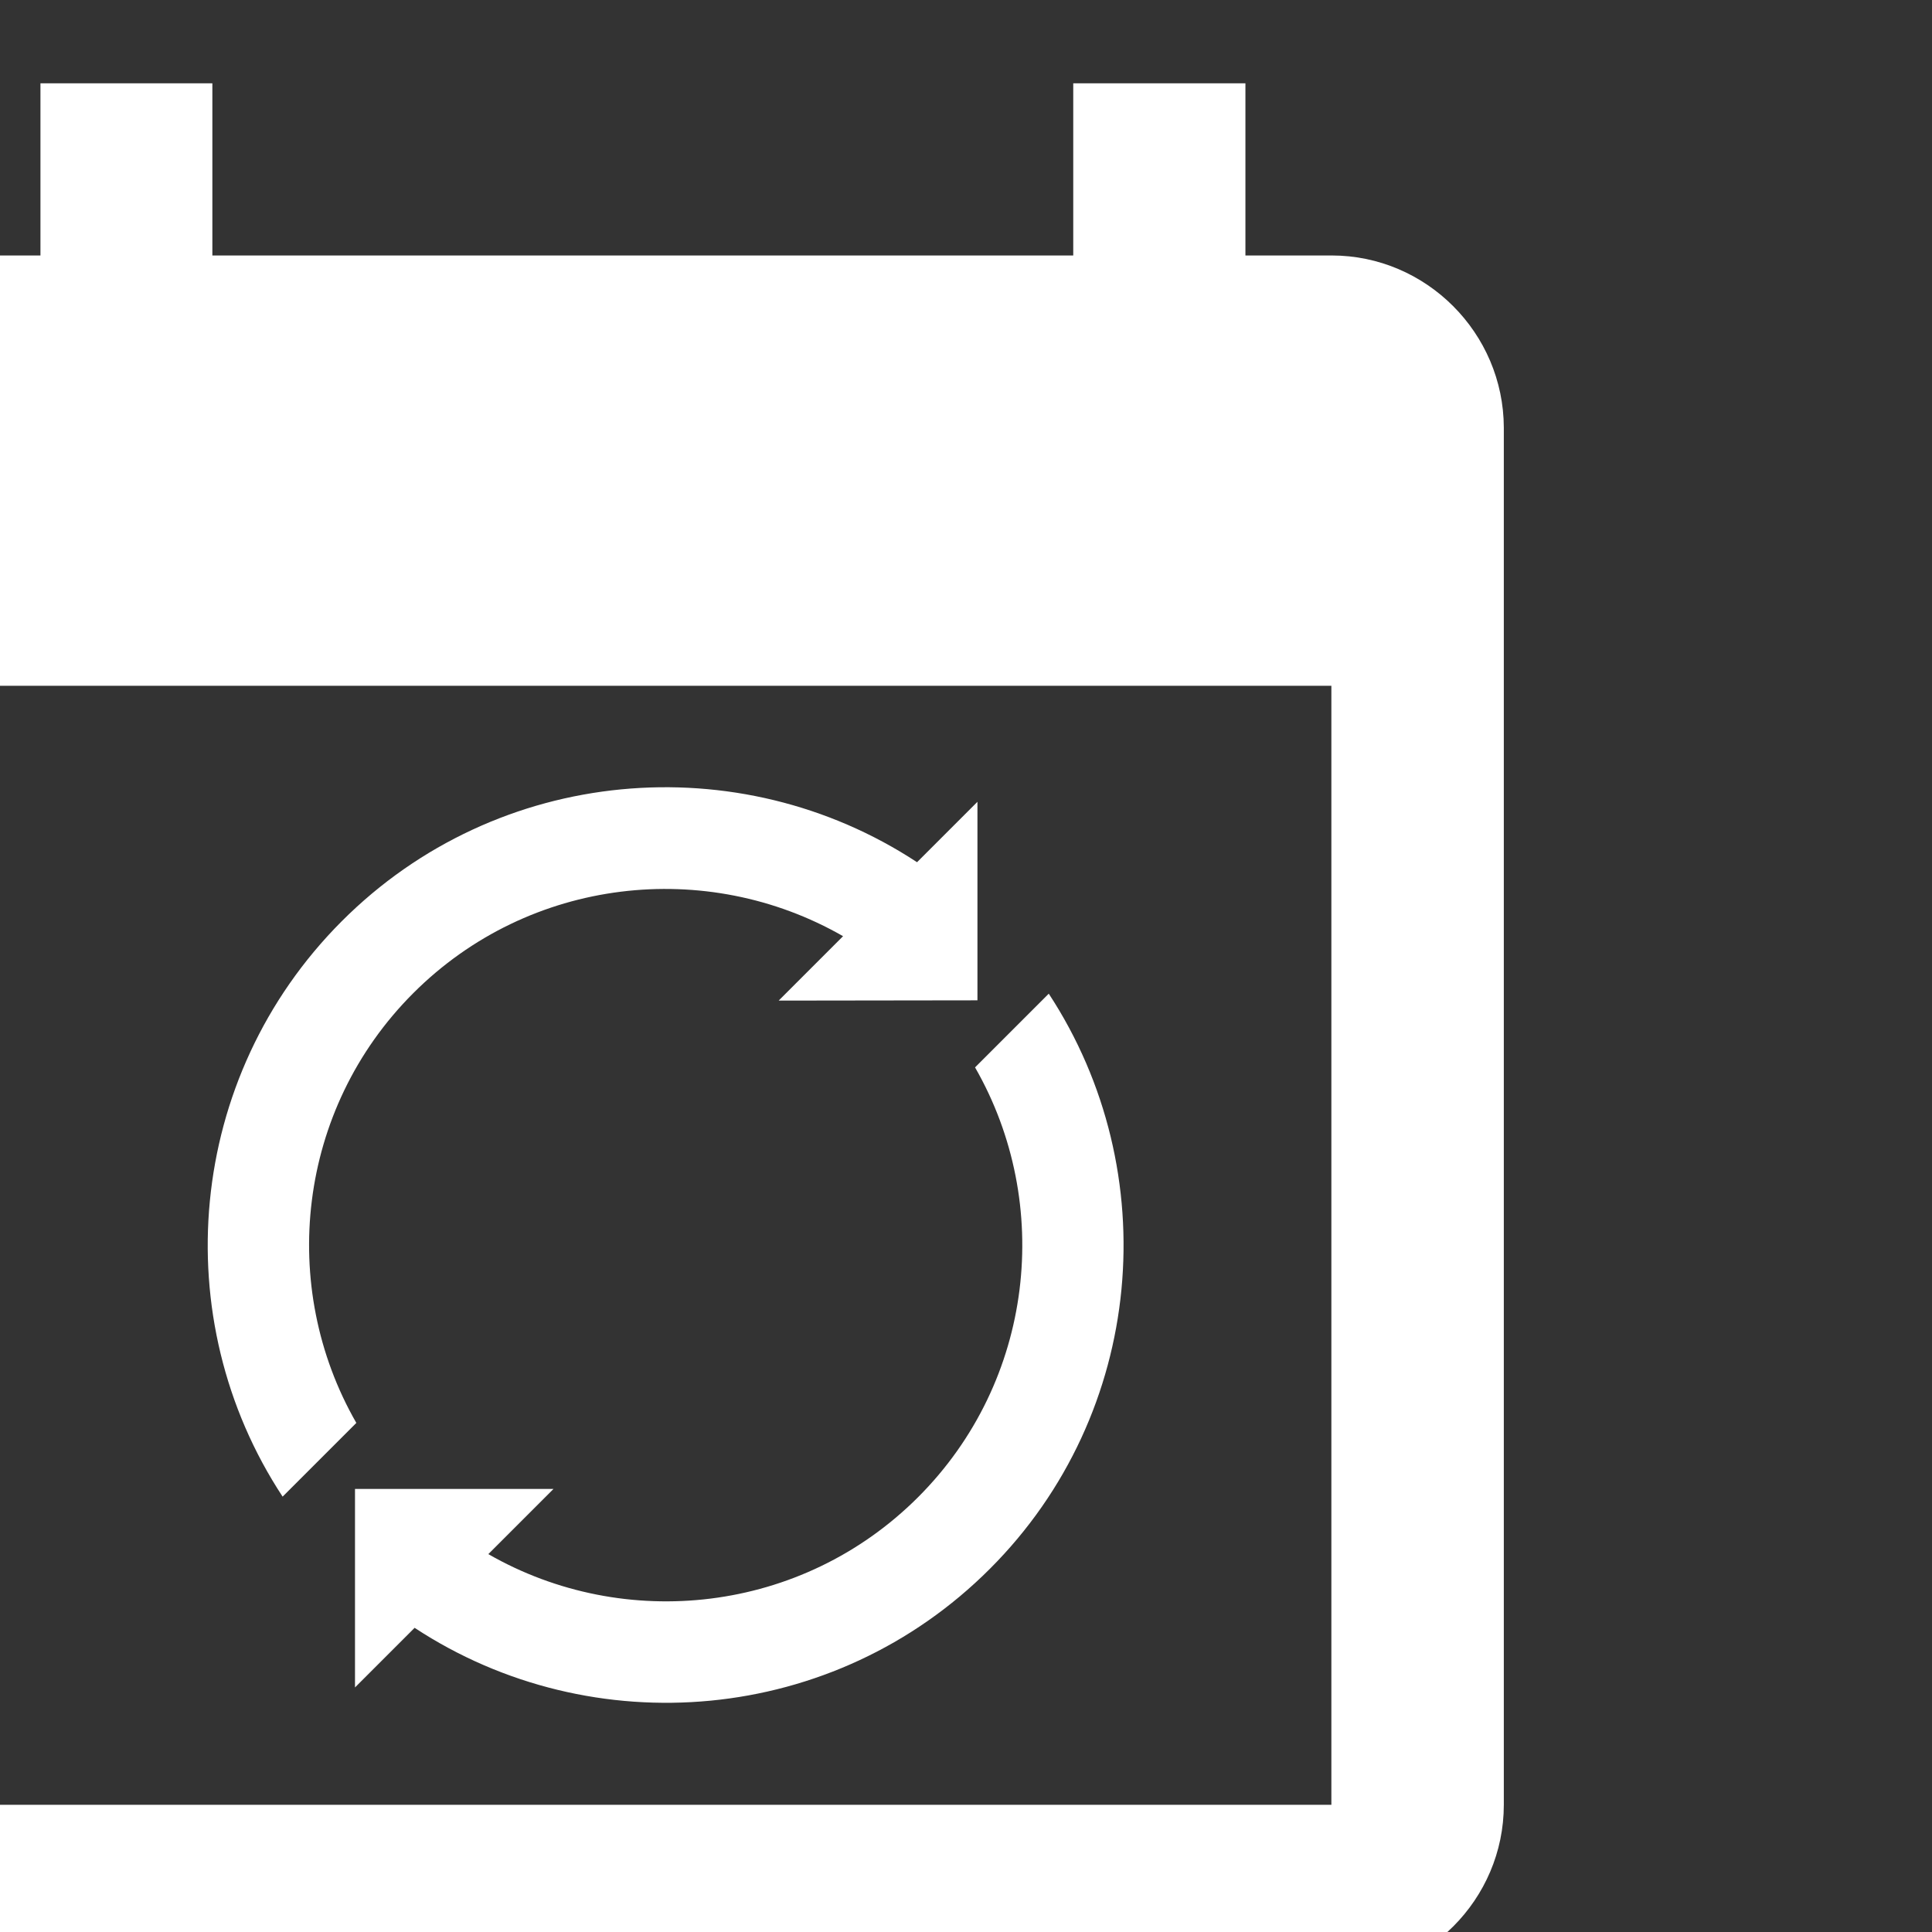
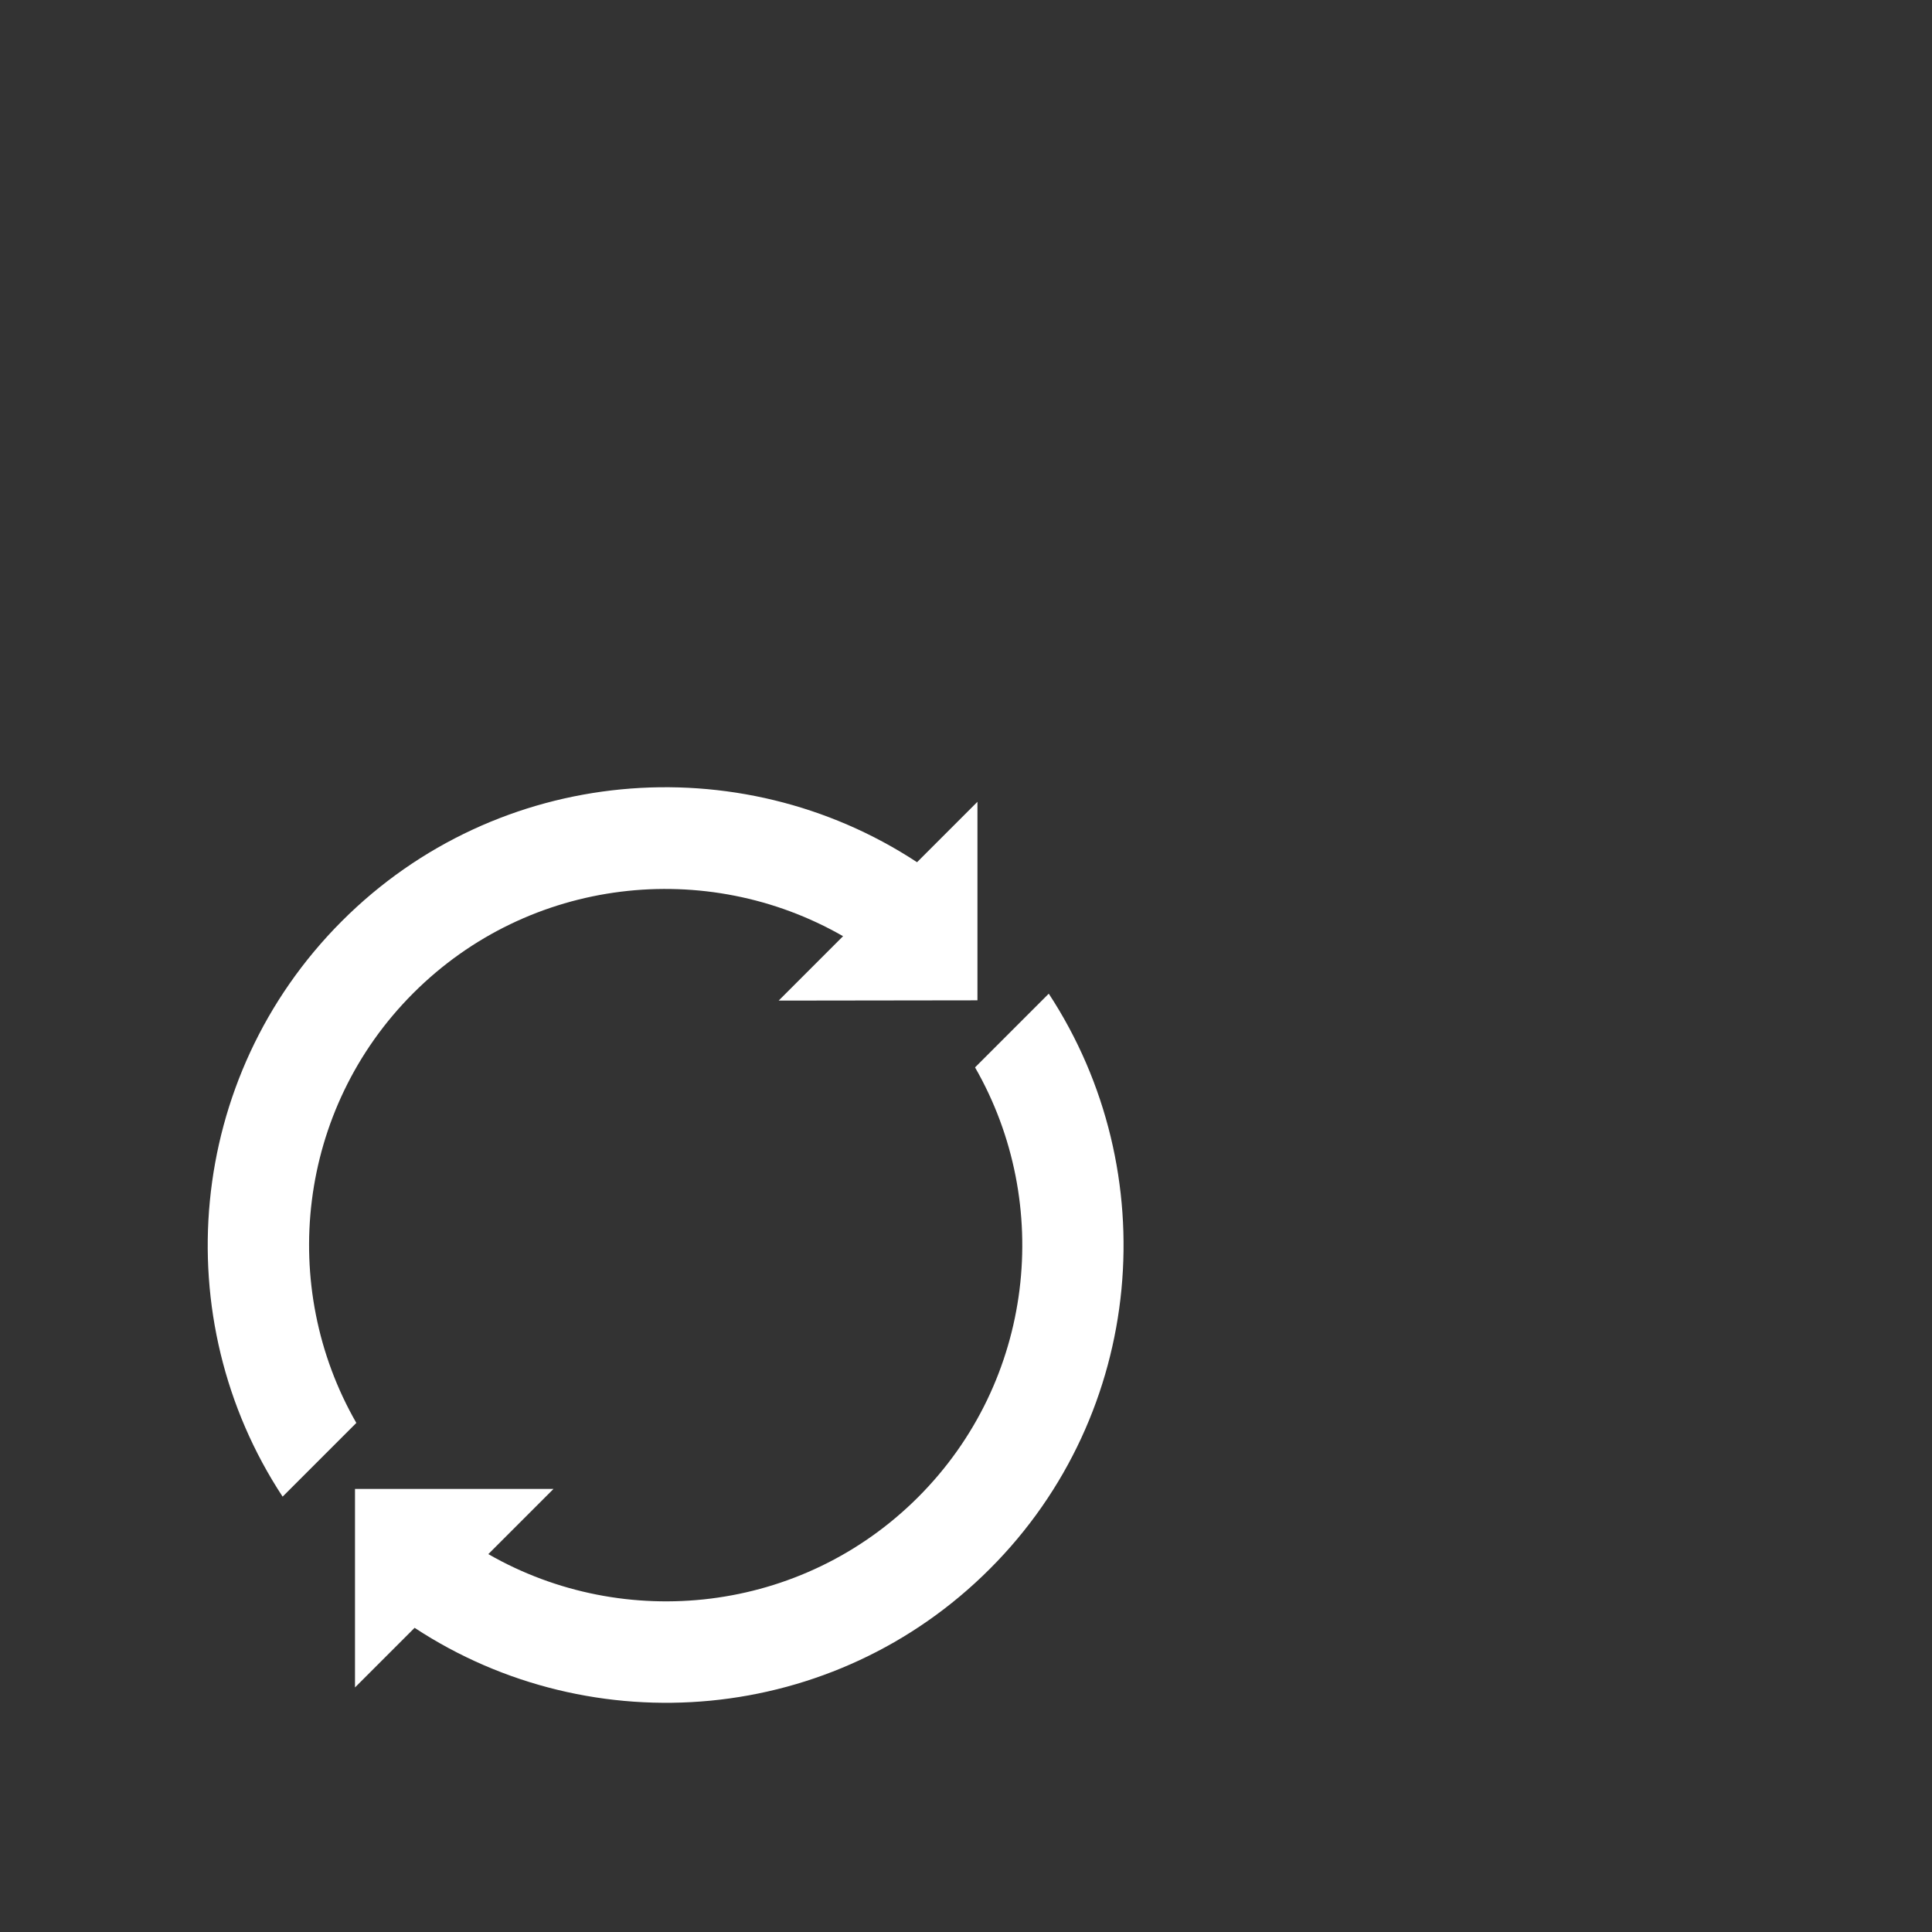
<svg xmlns="http://www.w3.org/2000/svg" version="1.1" id="Ebene_1" x="0px" y="0px" viewBox="0 0 726 726" style="enable-background:new 0 0 726 726;" xml:space="preserve">
  <rect x="0" y="0" width="726" height="726" fill="#333333" stroke="none" />
  <style type="text/css">
	.st0{fill:#FFFFFF;}
</style>
-   <path class="st0" d="M500.4,96H468V31.3h-64.7V96H79.8V31.3H15.2V96h-32.3c-35.6,0-64.7,29.1-64.7,64.7v517.5  c0,35.6,29.1,64.7,64.7,64.7h517.5c35.6,0,64.7-29.1,64.7-64.7V160.7C565,125.1,535.9,96,500.4,96z M500.4,678.2H-17.2V257.7h517.5  V678.2z" />
  <g>
    <path class="st0" d="M394.1,373.4l-27.7,27.7c29.4,51.2,22.3,117.8-21.4,161.5c-43.7,43.7-110.3,50.8-161.5,21.4l24.5-24.5h-74.6   v74.6l22.4-22.4c66.8,43.9,157.6,36.5,216.2-22.2C430.5,531,437.9,440.2,394.1,373.4z" />
    <path class="st0" d="M367.3,375.9v-74.6L344.6,324c-66.8-43.9-157.6-36.5-216.2,22.2s-66.1,149.5-22.2,216.2l27.7-27.7   c-29.4-51.2-22.3-117.8,21.4-161.5s110.3-50.8,161.5-21.4l-24.2,24.2L367.3,375.9z" />
  </g>
</svg>